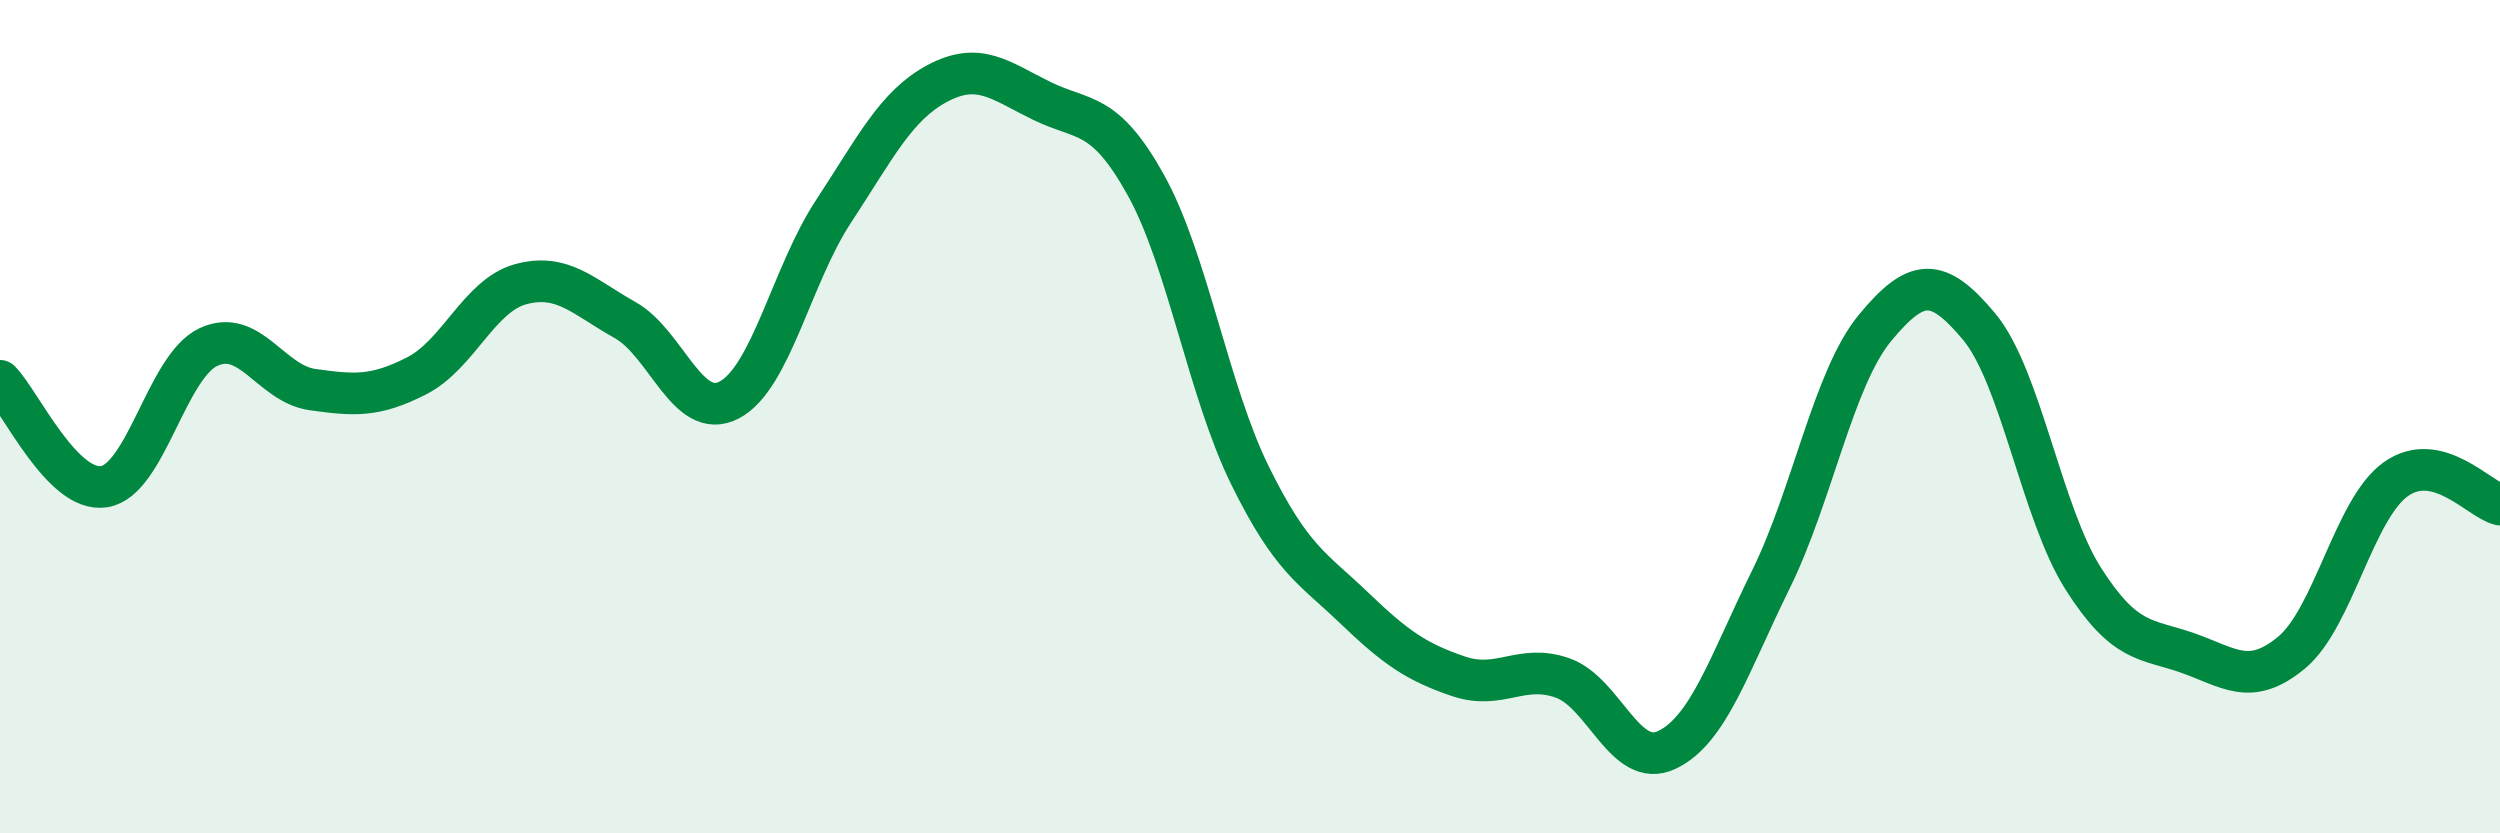
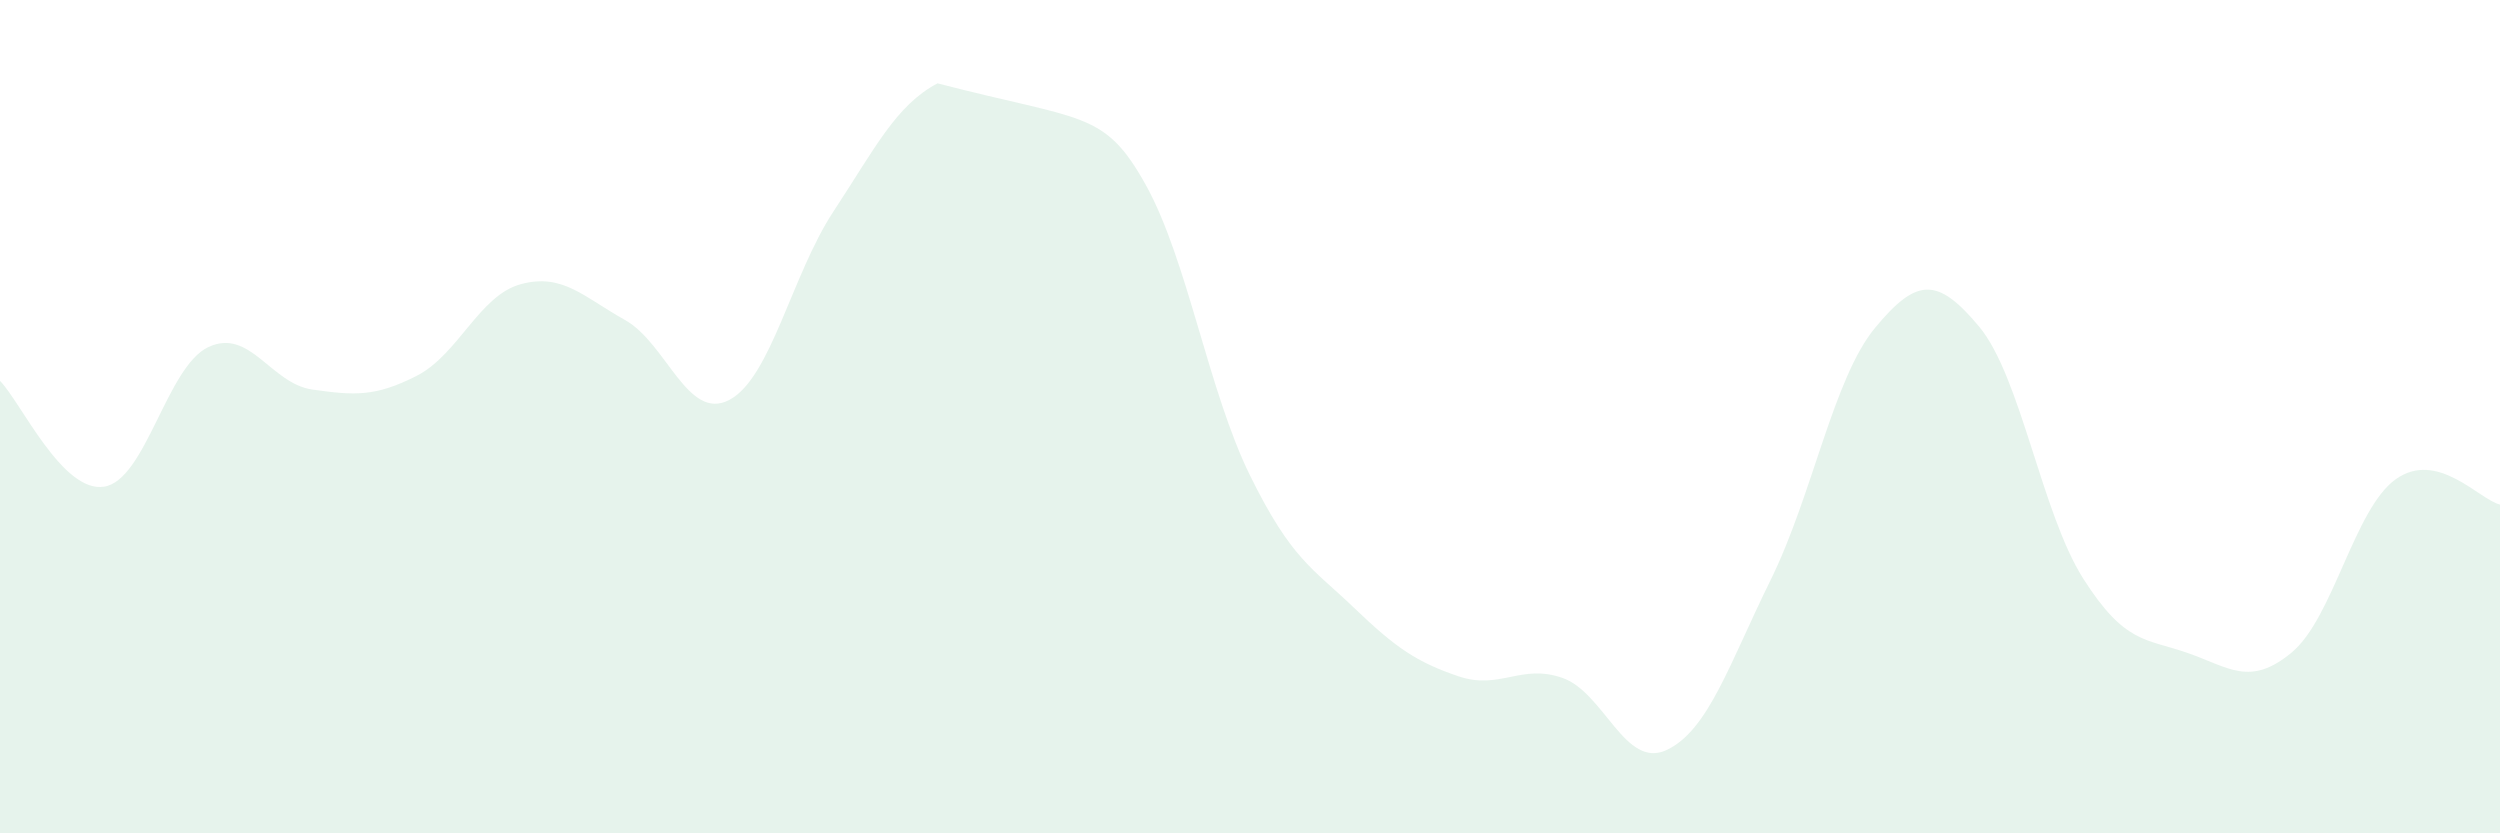
<svg xmlns="http://www.w3.org/2000/svg" width="60" height="20" viewBox="0 0 60 20">
-   <path d="M 0,9.14 C 0.5,9.65 1.5,11.84 2.5,11.68 C 3.5,11.52 4,8.8 5,8.33 C 6,7.86 6.5,9.21 7.5,9.35 C 8.5,9.49 9,9.53 10,9.02 C 11,8.51 11.5,7.09 12.5,6.82 C 13.5,6.55 14,7.12 15,7.68 C 16,8.24 16.5,10.12 17.5,9.6 C 18.5,9.08 19,6.6 20,5.08 C 21,3.56 21.5,2.53 22.5,2 C 23.5,1.47 24,1.93 25,2.42 C 26,2.91 26.5,2.64 27.5,4.44 C 28.5,6.24 29,9.38 30,11.41 C 31,13.44 31.5,13.63 32.5,14.59 C 33.5,15.55 34,15.89 35,16.23 C 36,16.57 36.5,15.92 37.5,16.27 C 38.5,16.62 39,18.47 40,18 C 41,17.53 41.5,15.94 42.5,13.91 C 43.5,11.88 44,9.08 45,7.87 C 46,6.66 46.5,6.64 47.5,7.84 C 48.5,9.04 49,12.32 50,13.89 C 51,15.46 51.5,15.32 52.5,15.67 C 53.5,16.02 54,16.49 55,15.66 C 56,14.83 56.5,12.21 57.5,11.5 C 58.5,10.79 59.5,11.99 60,12.11L60 20L0 20Z" fill="#008740" opacity="0.1" stroke-linecap="round" stroke-linejoin="round" />
-   <path d="M 0,9.14 C 0.5,9.65 1.5,11.84 2.5,11.68 C 3.5,11.52 4,8.8 5,8.33 C 6,7.86 6.5,9.21 7.5,9.35 C 8.5,9.49 9,9.53 10,9.02 C 11,8.51 11.5,7.09 12.5,6.82 C 13.5,6.55 14,7.12 15,7.68 C 16,8.24 16.5,10.12 17.5,9.6 C 18.5,9.08 19,6.6 20,5.08 C 21,3.56 21.5,2.53 22.5,2 C 23.5,1.47 24,1.93 25,2.42 C 26,2.91 26.5,2.64 27.5,4.44 C 28.5,6.24 29,9.38 30,11.41 C 31,13.44 31.5,13.63 32.5,14.59 C 33.5,15.55 34,15.89 35,16.23 C 36,16.57 36.5,15.92 37.5,16.27 C 38.5,16.62 39,18.47 40,18 C 41,17.53 41.5,15.94 42.5,13.91 C 43.5,11.88 44,9.08 45,7.87 C 46,6.66 46.5,6.64 47.5,7.84 C 48.5,9.04 49,12.32 50,13.89 C 51,15.46 51.5,15.32 52.5,15.67 C 53.5,16.02 54,16.49 55,15.66 C 56,14.83 56.5,12.21 57.5,11.5 C 58.5,10.79 59.5,11.99 60,12.11" stroke="#008740" stroke-width="1" fill="none" stroke-linecap="round" stroke-linejoin="round" />
+   <path d="M 0,9.14 C 0.5,9.65 1.5,11.84 2.5,11.68 C 3.5,11.52 4,8.8 5,8.33 C 6,7.86 6.5,9.21 7.5,9.35 C 8.5,9.49 9,9.53 10,9.02 C 11,8.51 11.5,7.09 12.5,6.82 C 13.5,6.55 14,7.12 15,7.68 C 16,8.24 16.5,10.12 17.5,9.6 C 18.5,9.08 19,6.6 20,5.08 C 21,3.56 21.5,2.53 22.5,2 C 26,2.91 26.5,2.64 27.5,4.44 C 28.5,6.24 29,9.38 30,11.41 C 31,13.44 31.5,13.63 32.5,14.59 C 33.5,15.55 34,15.89 35,16.23 C 36,16.57 36.5,15.92 37.5,16.27 C 38.5,16.62 39,18.47 40,18 C 41,17.53 41.5,15.94 42.5,13.91 C 43.5,11.88 44,9.08 45,7.87 C 46,6.66 46.5,6.64 47.5,7.84 C 48.5,9.04 49,12.32 50,13.89 C 51,15.46 51.5,15.32 52.5,15.67 C 53.5,16.02 54,16.49 55,15.66 C 56,14.83 56.5,12.21 57.5,11.5 C 58.5,10.79 59.5,11.99 60,12.11L60 20L0 20Z" fill="#008740" opacity="0.1" stroke-linecap="round" stroke-linejoin="round" />
</svg>